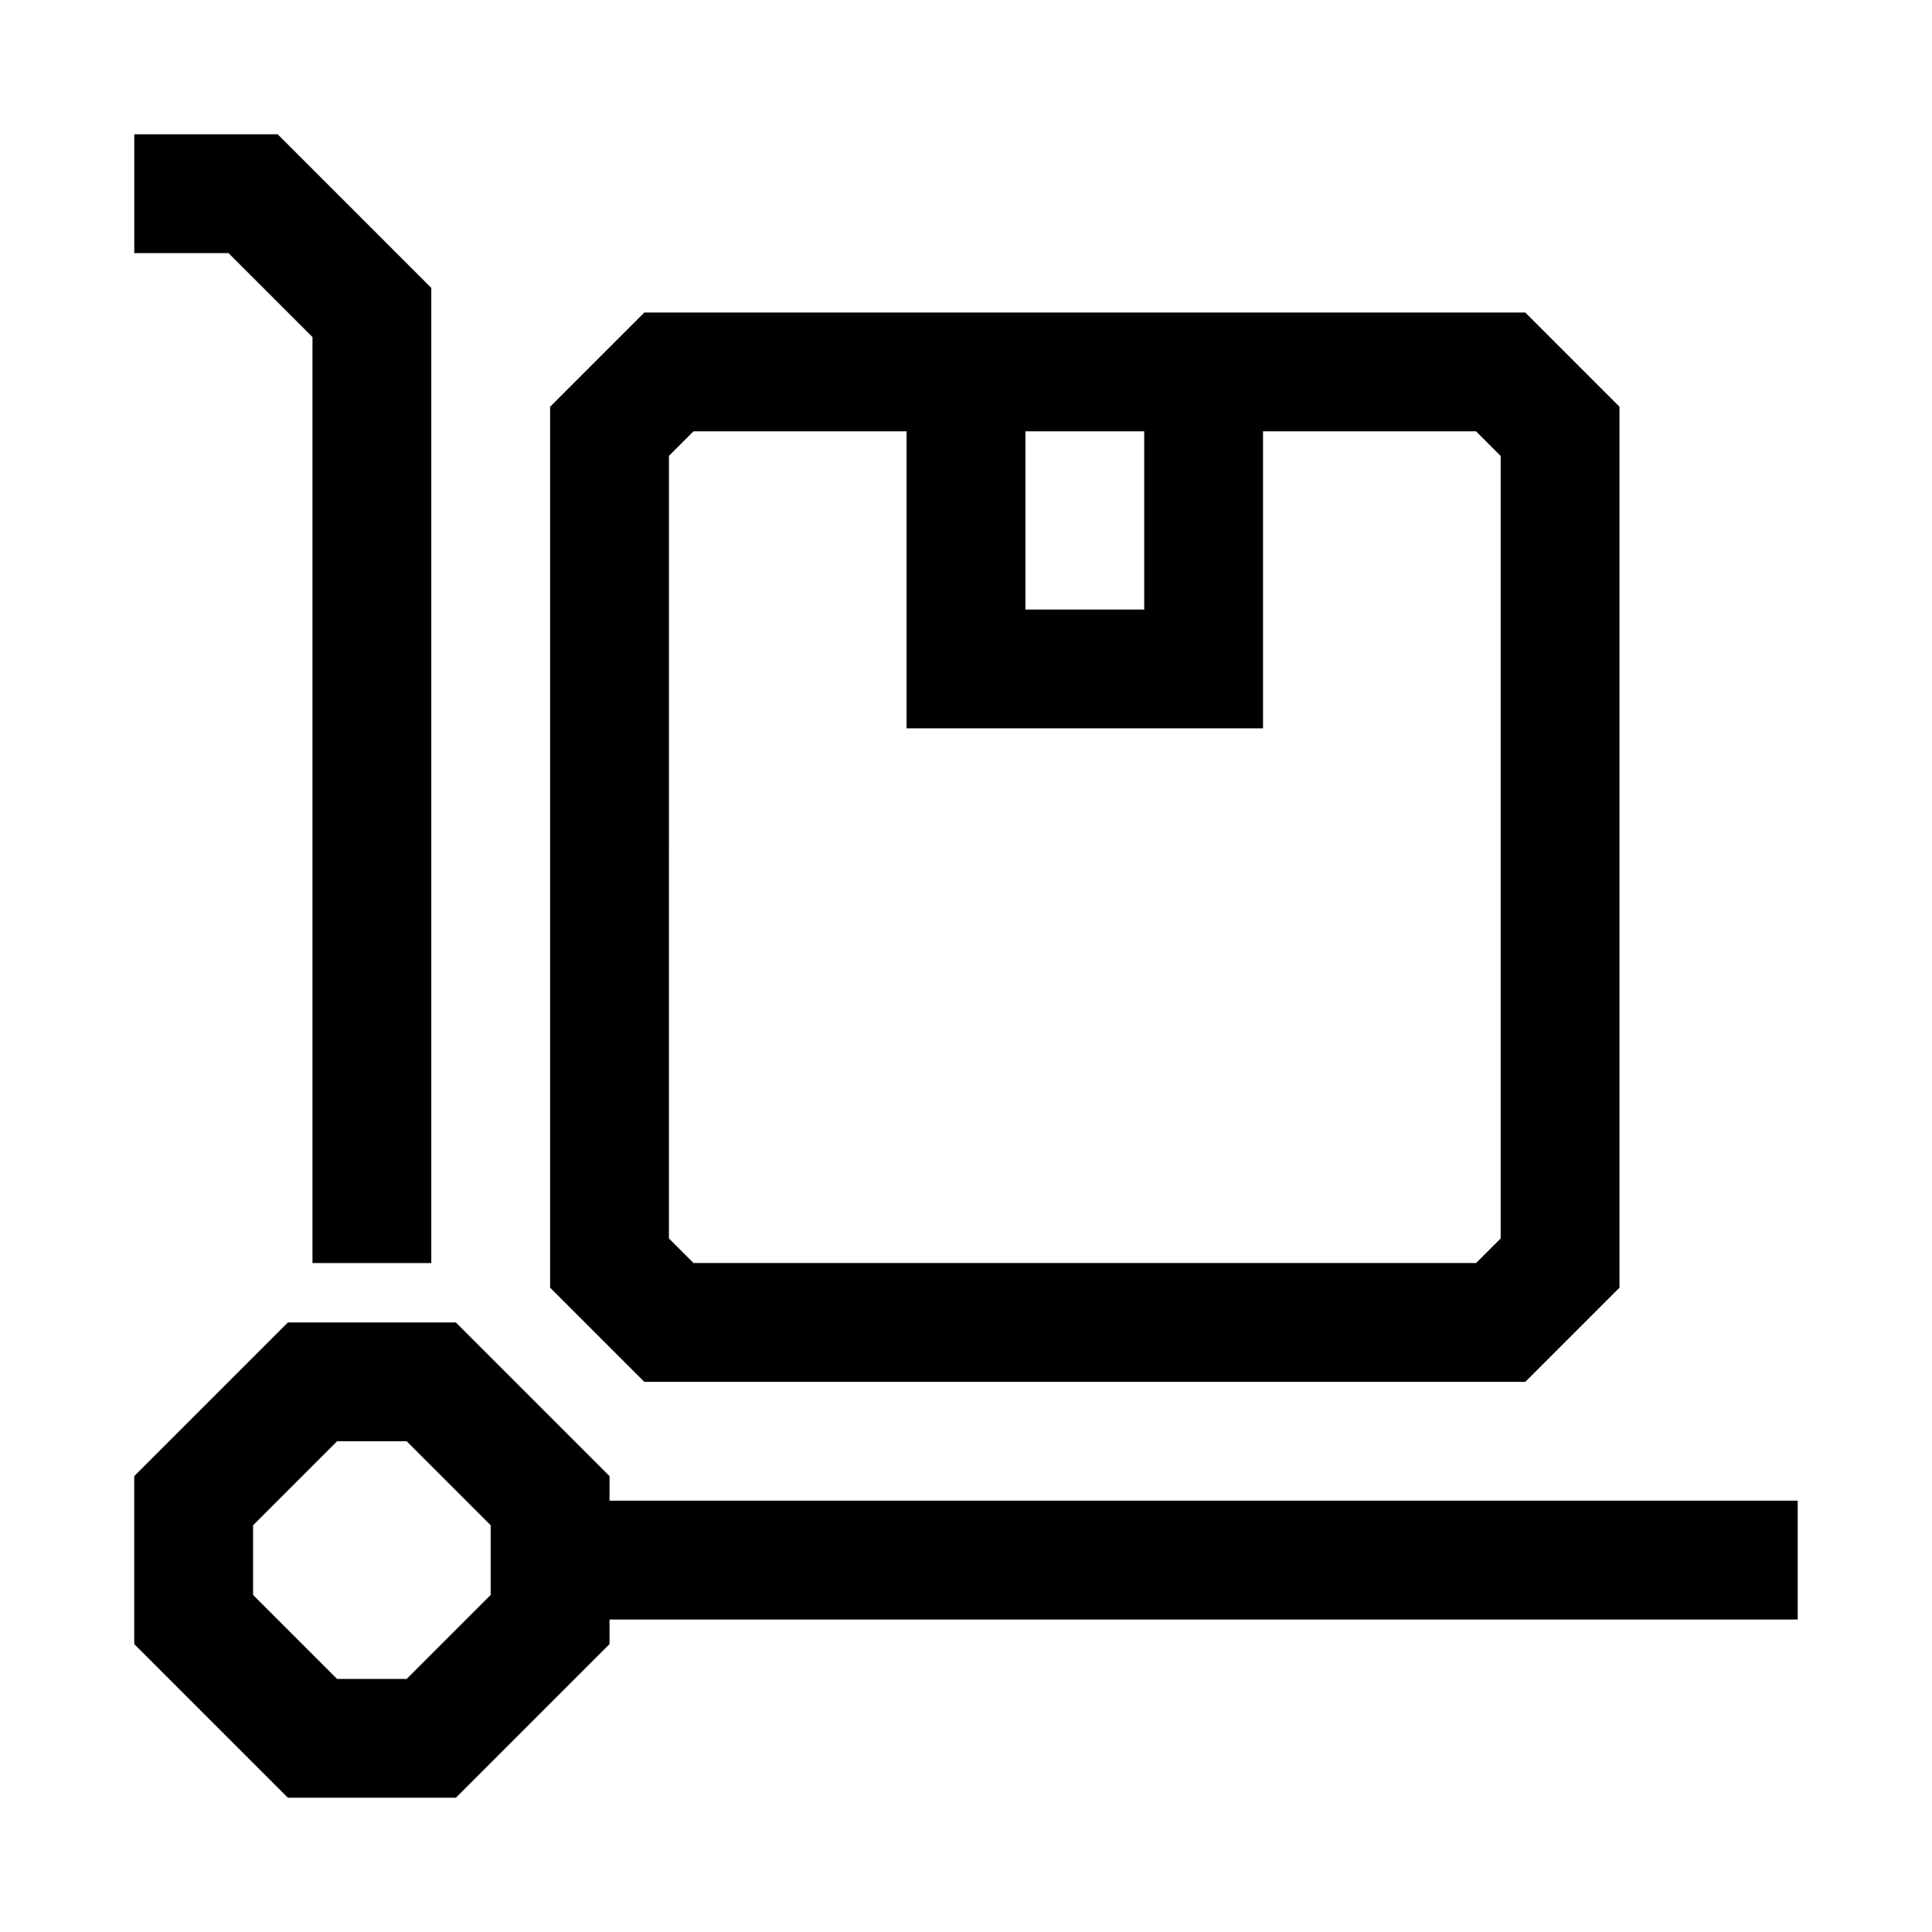
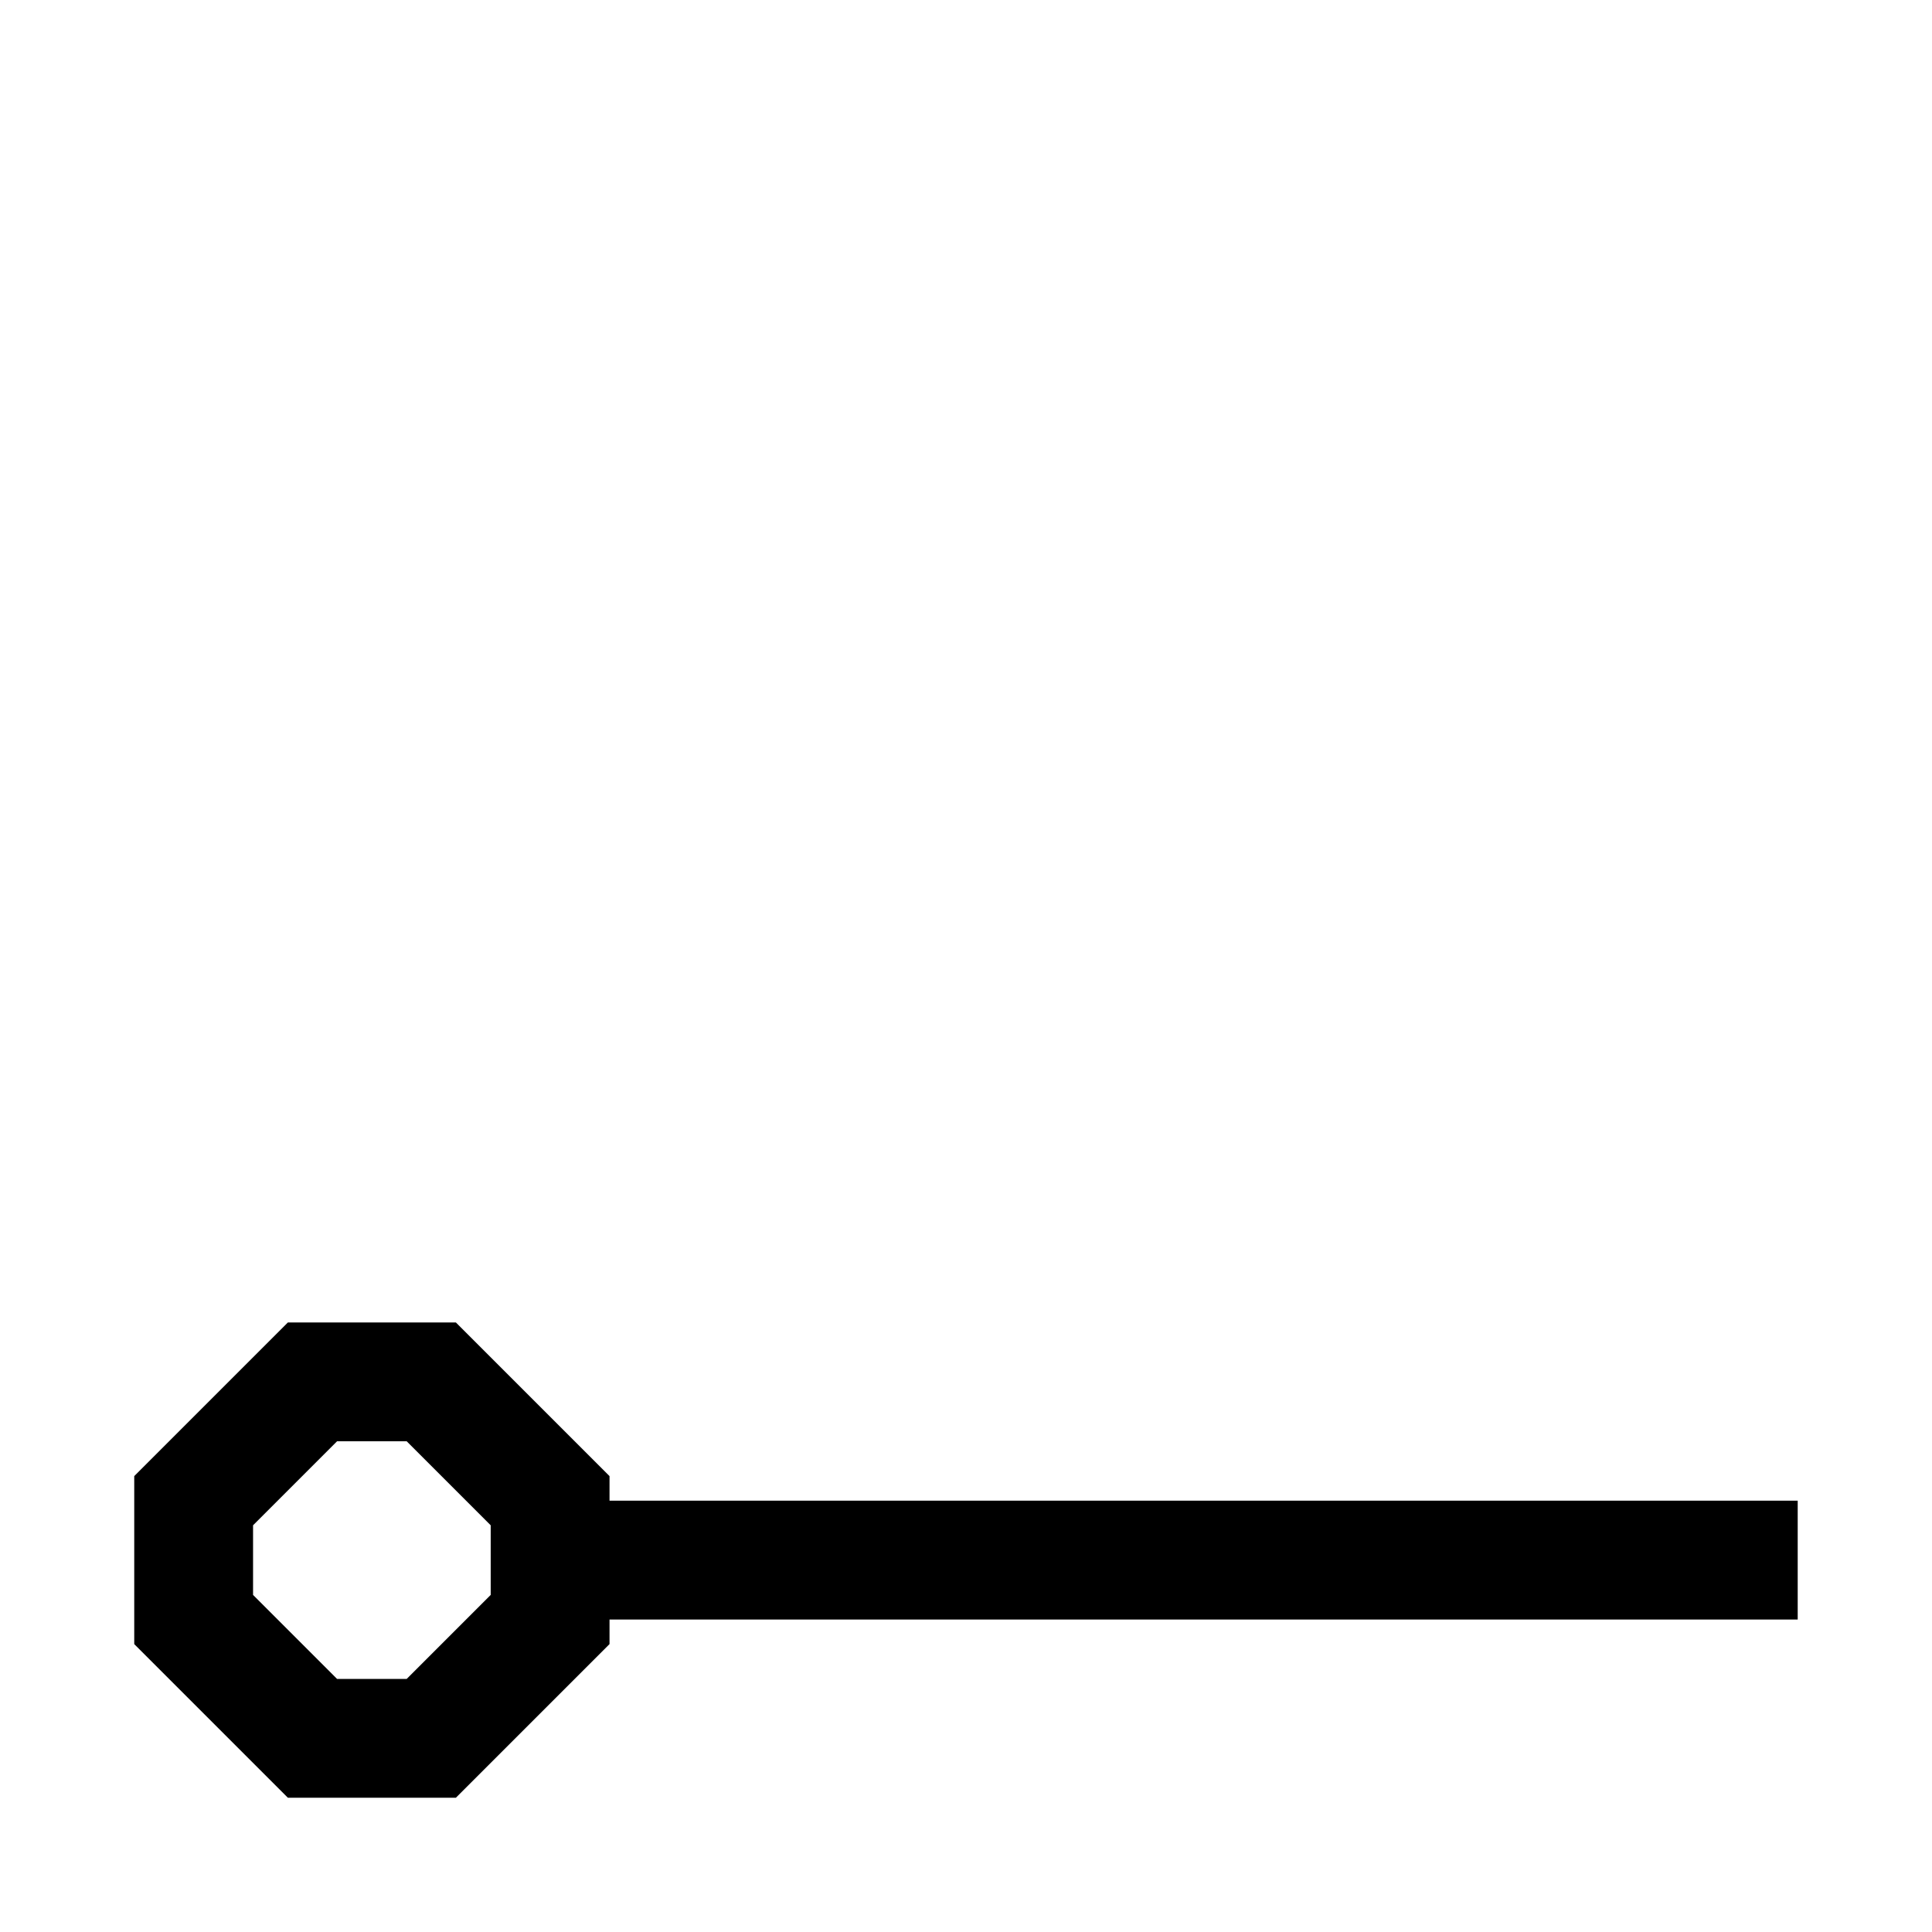
<svg xmlns="http://www.w3.org/2000/svg" fill="#000000" width="800px" height="800px" version="1.1" viewBox="144 144 512 512">
  <g>
    <path d="m620.41 541.7h-314.88v-6.519l-40.715-40.715h-44.523l-40.715 40.715v44.523l40.715 40.715h44.523l40.715-40.715v-6.516h314.88zm-346.37 24.969-22.262 22.262h-18.453l-22.262-22.262v-18.449l22.262-22.266h18.453l22.262 22.266v18.453z" />
-     <path d="m226.81 233.33v245.39h31.488v-258.42l-40.711-40.715h-38.008v31.488h24.969z" />
-     <path d="m548.21 510.21 24.969-24.969v-233.45l-24.969-24.973h-233.45l-24.973 24.973v233.45l24.973 24.969zm-132.47-251.91h31.488v47.23l-31.488 0.004zm-94.465 6.519 6.519-6.519h56.457v78.719h94.465v-78.719h56.457l6.519 6.519v207.38l-6.519 6.519h-207.38l-6.519-6.519z" />
  </g>
</svg>